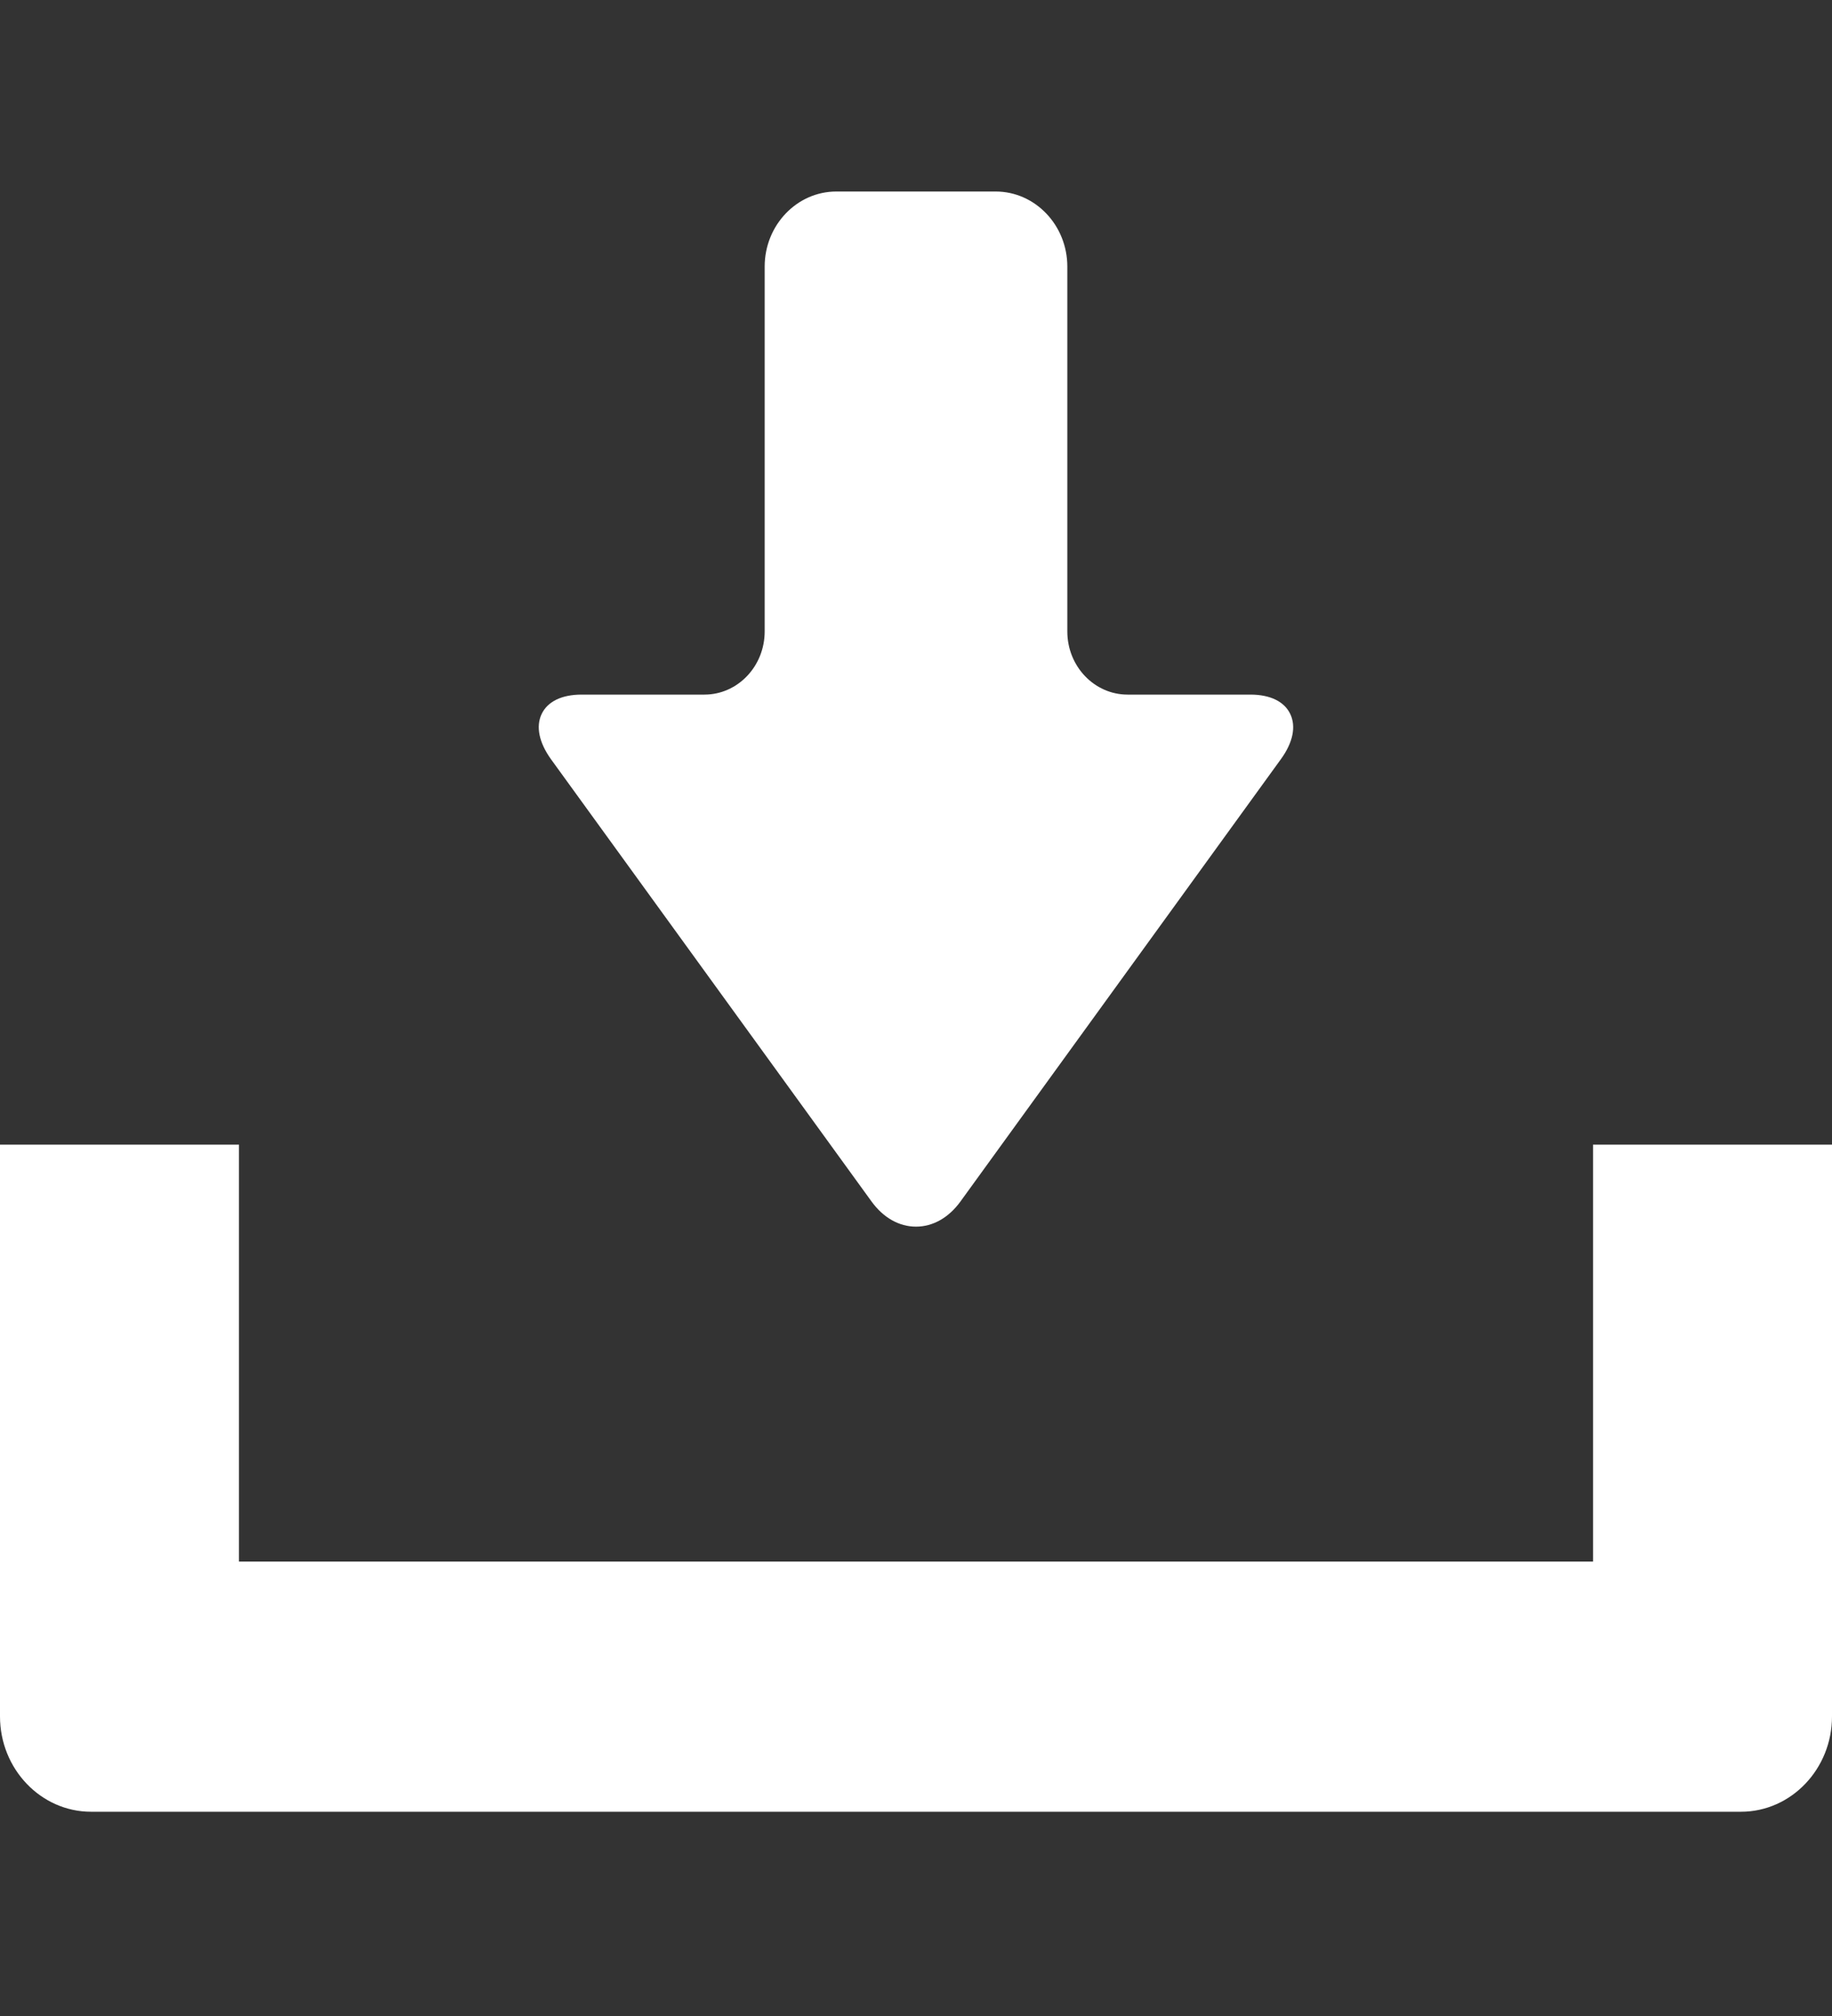
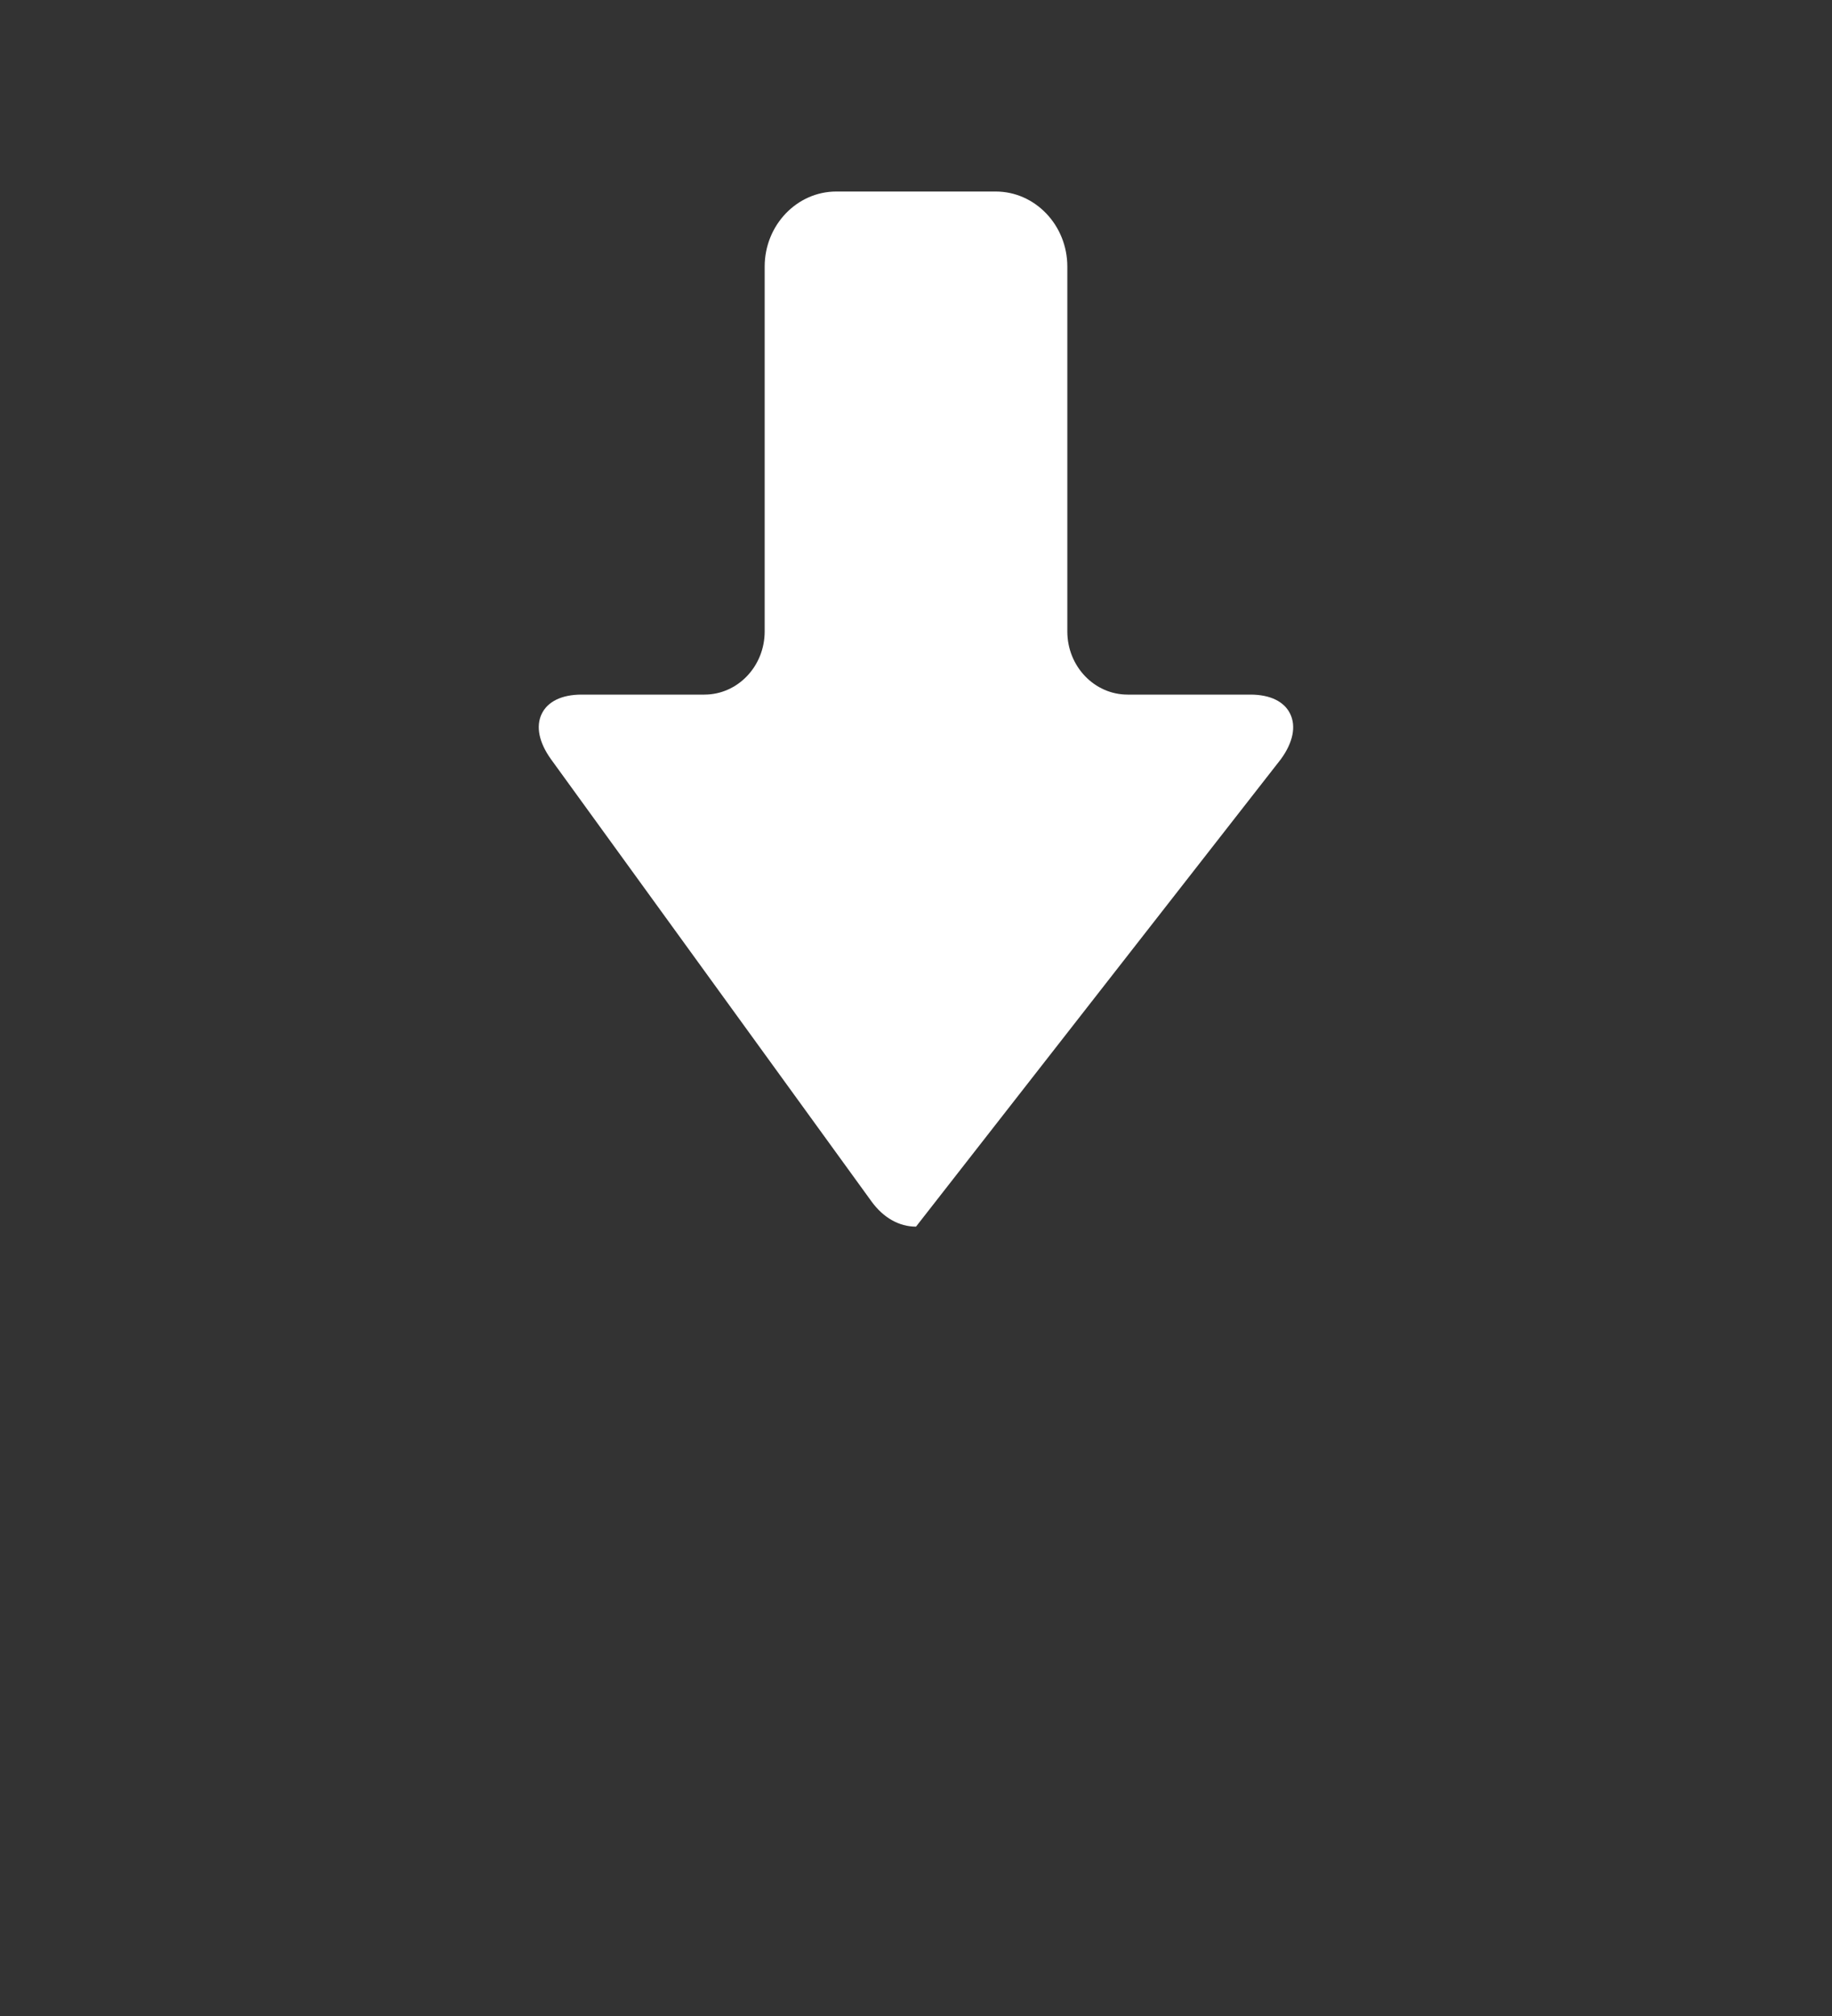
<svg xmlns="http://www.w3.org/2000/svg" width="20" height="22" viewBox="0 0 20 22" fill="none">
  <rect x="0" y="0" width="20" height="22" fill="#333333" stroke="none" />
-   <path d="M9.515 13.112C9.643 13.288 9.815 13.386 10 13.386C10.185 13.386 10.357 13.288 10.485 13.112L13.984 8.284C14.115 8.104 14.151 7.929 14.086 7.792C14.021 7.655 13.866 7.58 13.65 7.58H12.31C11.947 7.58 11.652 7.271 11.652 6.891V2.909C11.652 2.458 11.301 2.09 10.87 2.09H9.13C8.699 2.09 8.348 2.458 8.348 2.909V6.891C8.348 7.271 8.053 7.58 7.69 7.58H6.35C6.133 7.58 5.978 7.655 5.913 7.792C5.848 7.929 5.885 8.104 6.015 8.285L9.515 13.112Z" fill="white" />
-   <path d="M17.391 12.491V17.041H2.609V12.491H0V18.731C0 19.304 0.446 19.771 0.994 19.771H19.006C19.554 19.771 20 19.304 20 18.731V12.491H17.391Z" fill="white" />
+   <path d="M9.515 13.112C9.643 13.288 9.815 13.386 10 13.386L13.984 8.284C14.115 8.104 14.151 7.929 14.086 7.792C14.021 7.655 13.866 7.58 13.65 7.58H12.31C11.947 7.58 11.652 7.271 11.652 6.891V2.909C11.652 2.458 11.301 2.09 10.87 2.09H9.13C8.699 2.09 8.348 2.458 8.348 2.909V6.891C8.348 7.271 8.053 7.58 7.69 7.58H6.35C6.133 7.58 5.978 7.655 5.913 7.792C5.848 7.929 5.885 8.104 6.015 8.285L9.515 13.112Z" fill="white" />
</svg>